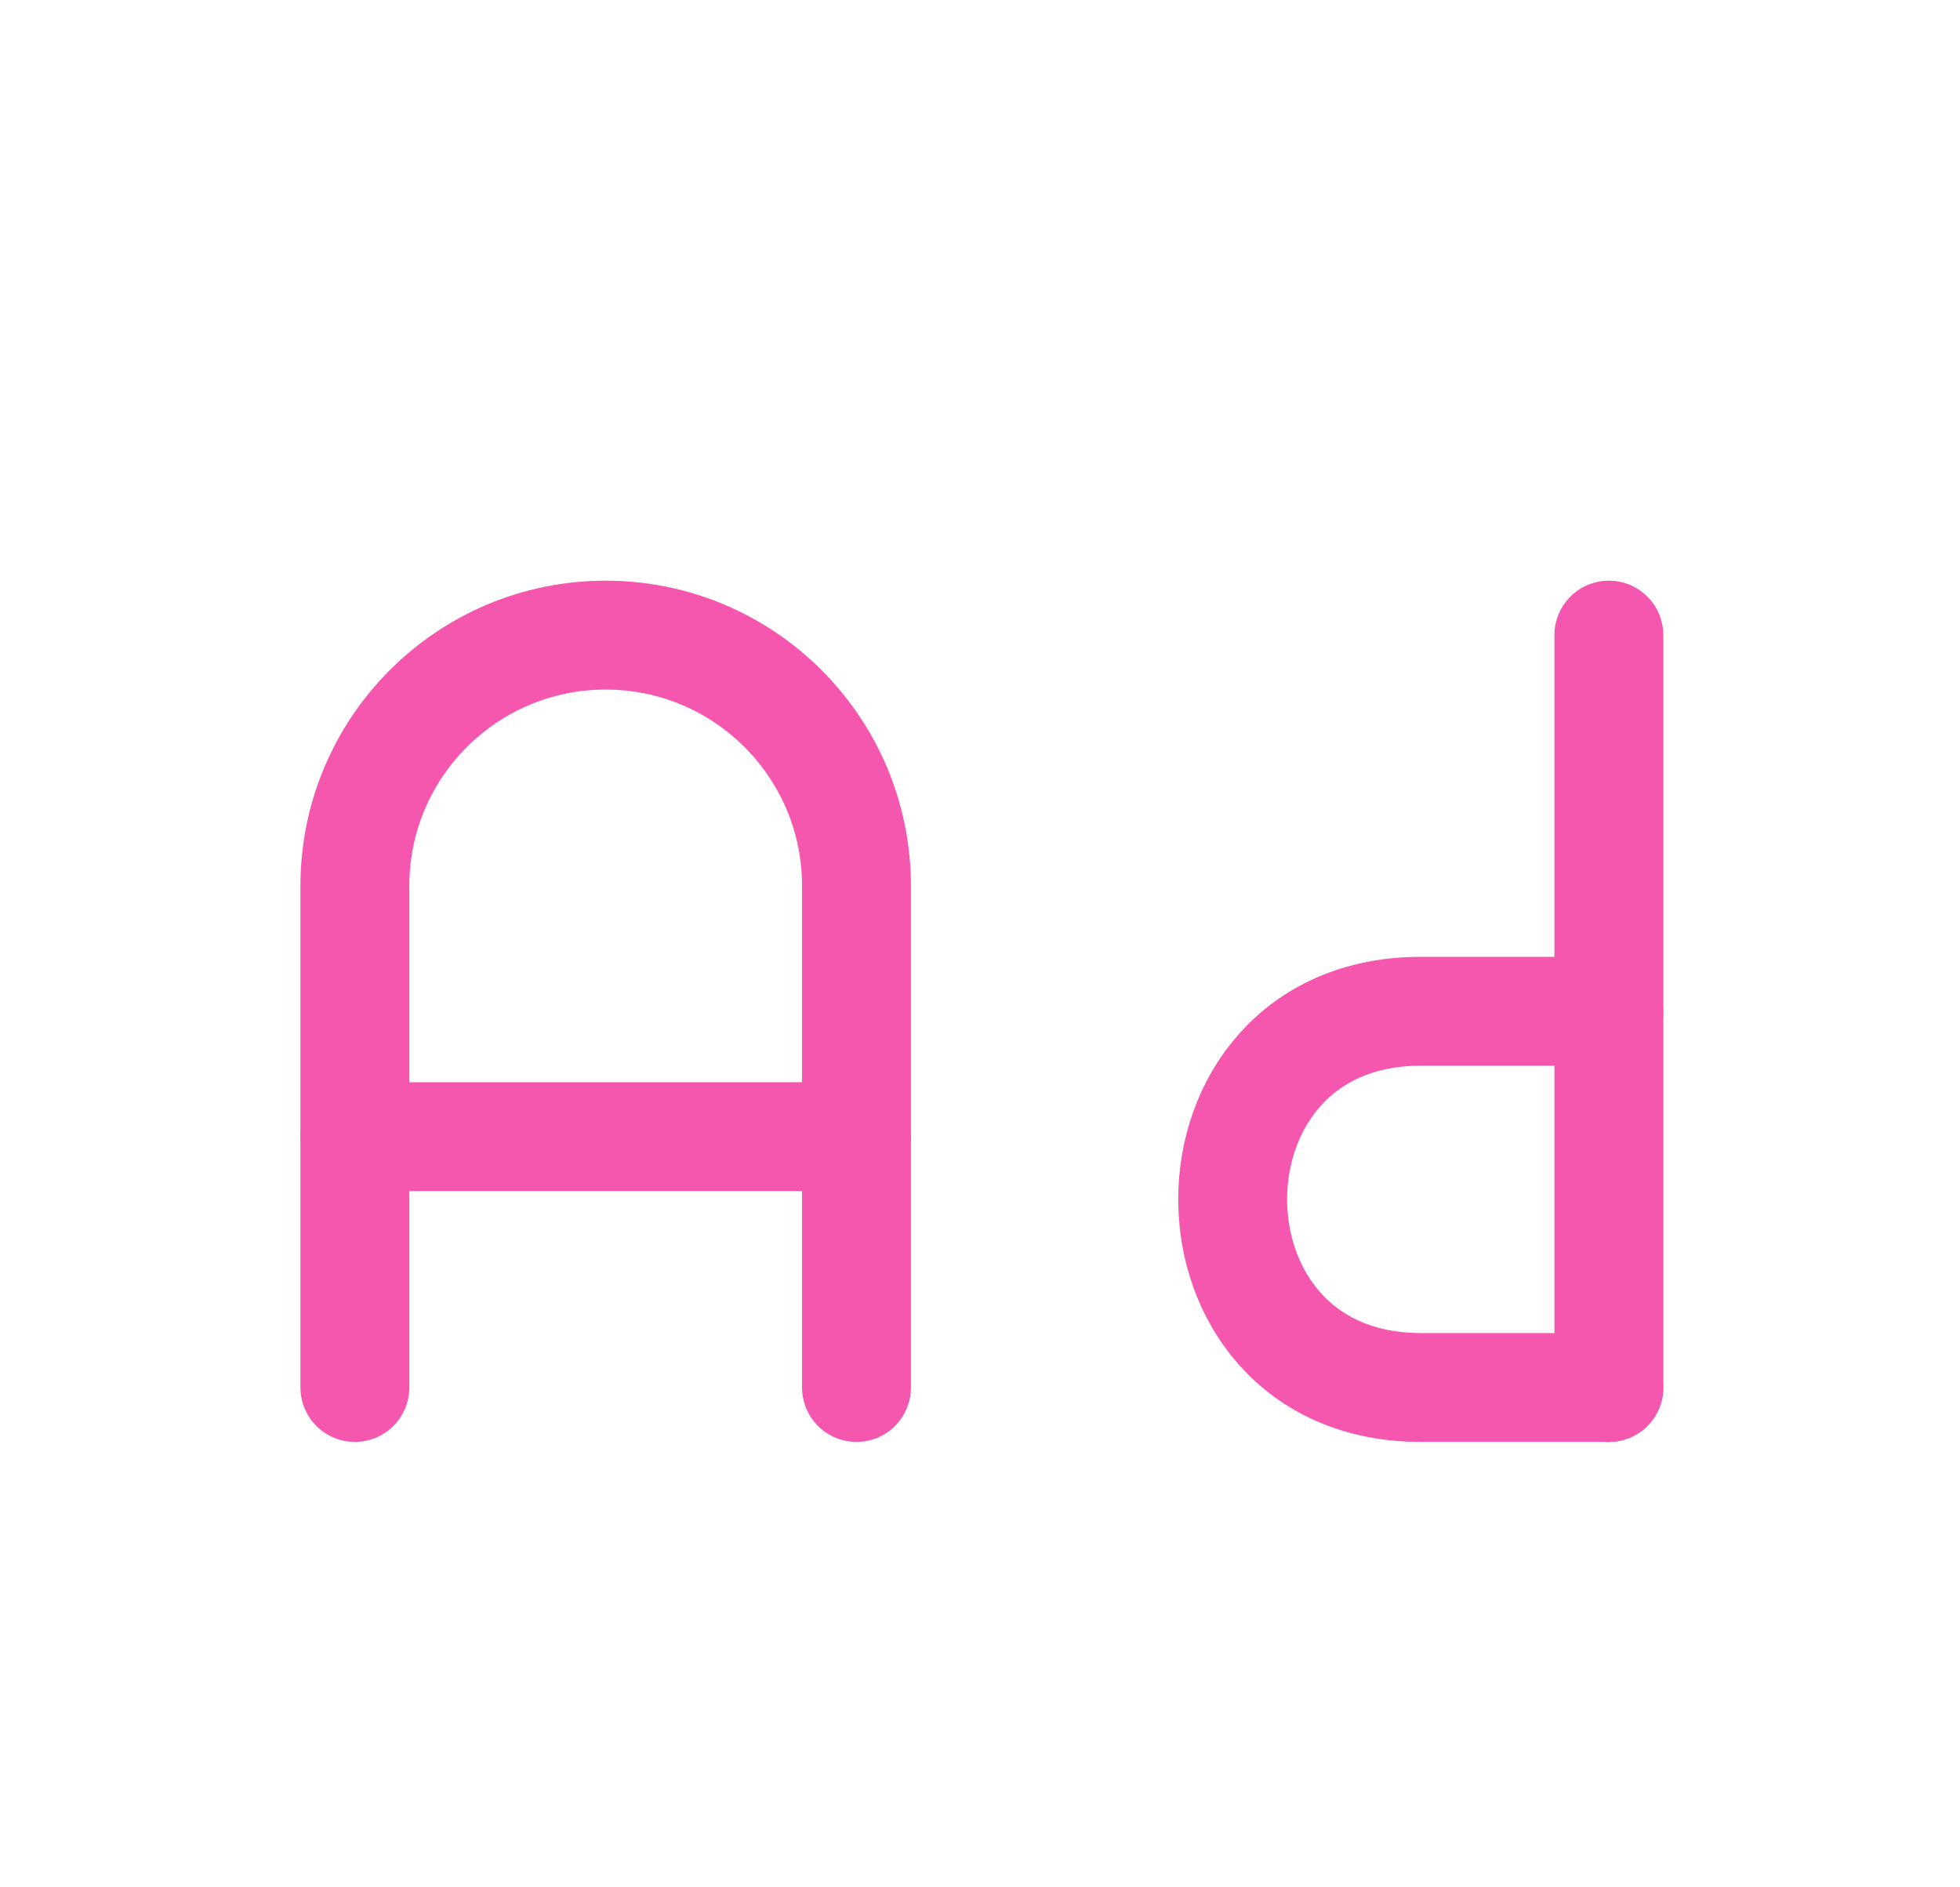
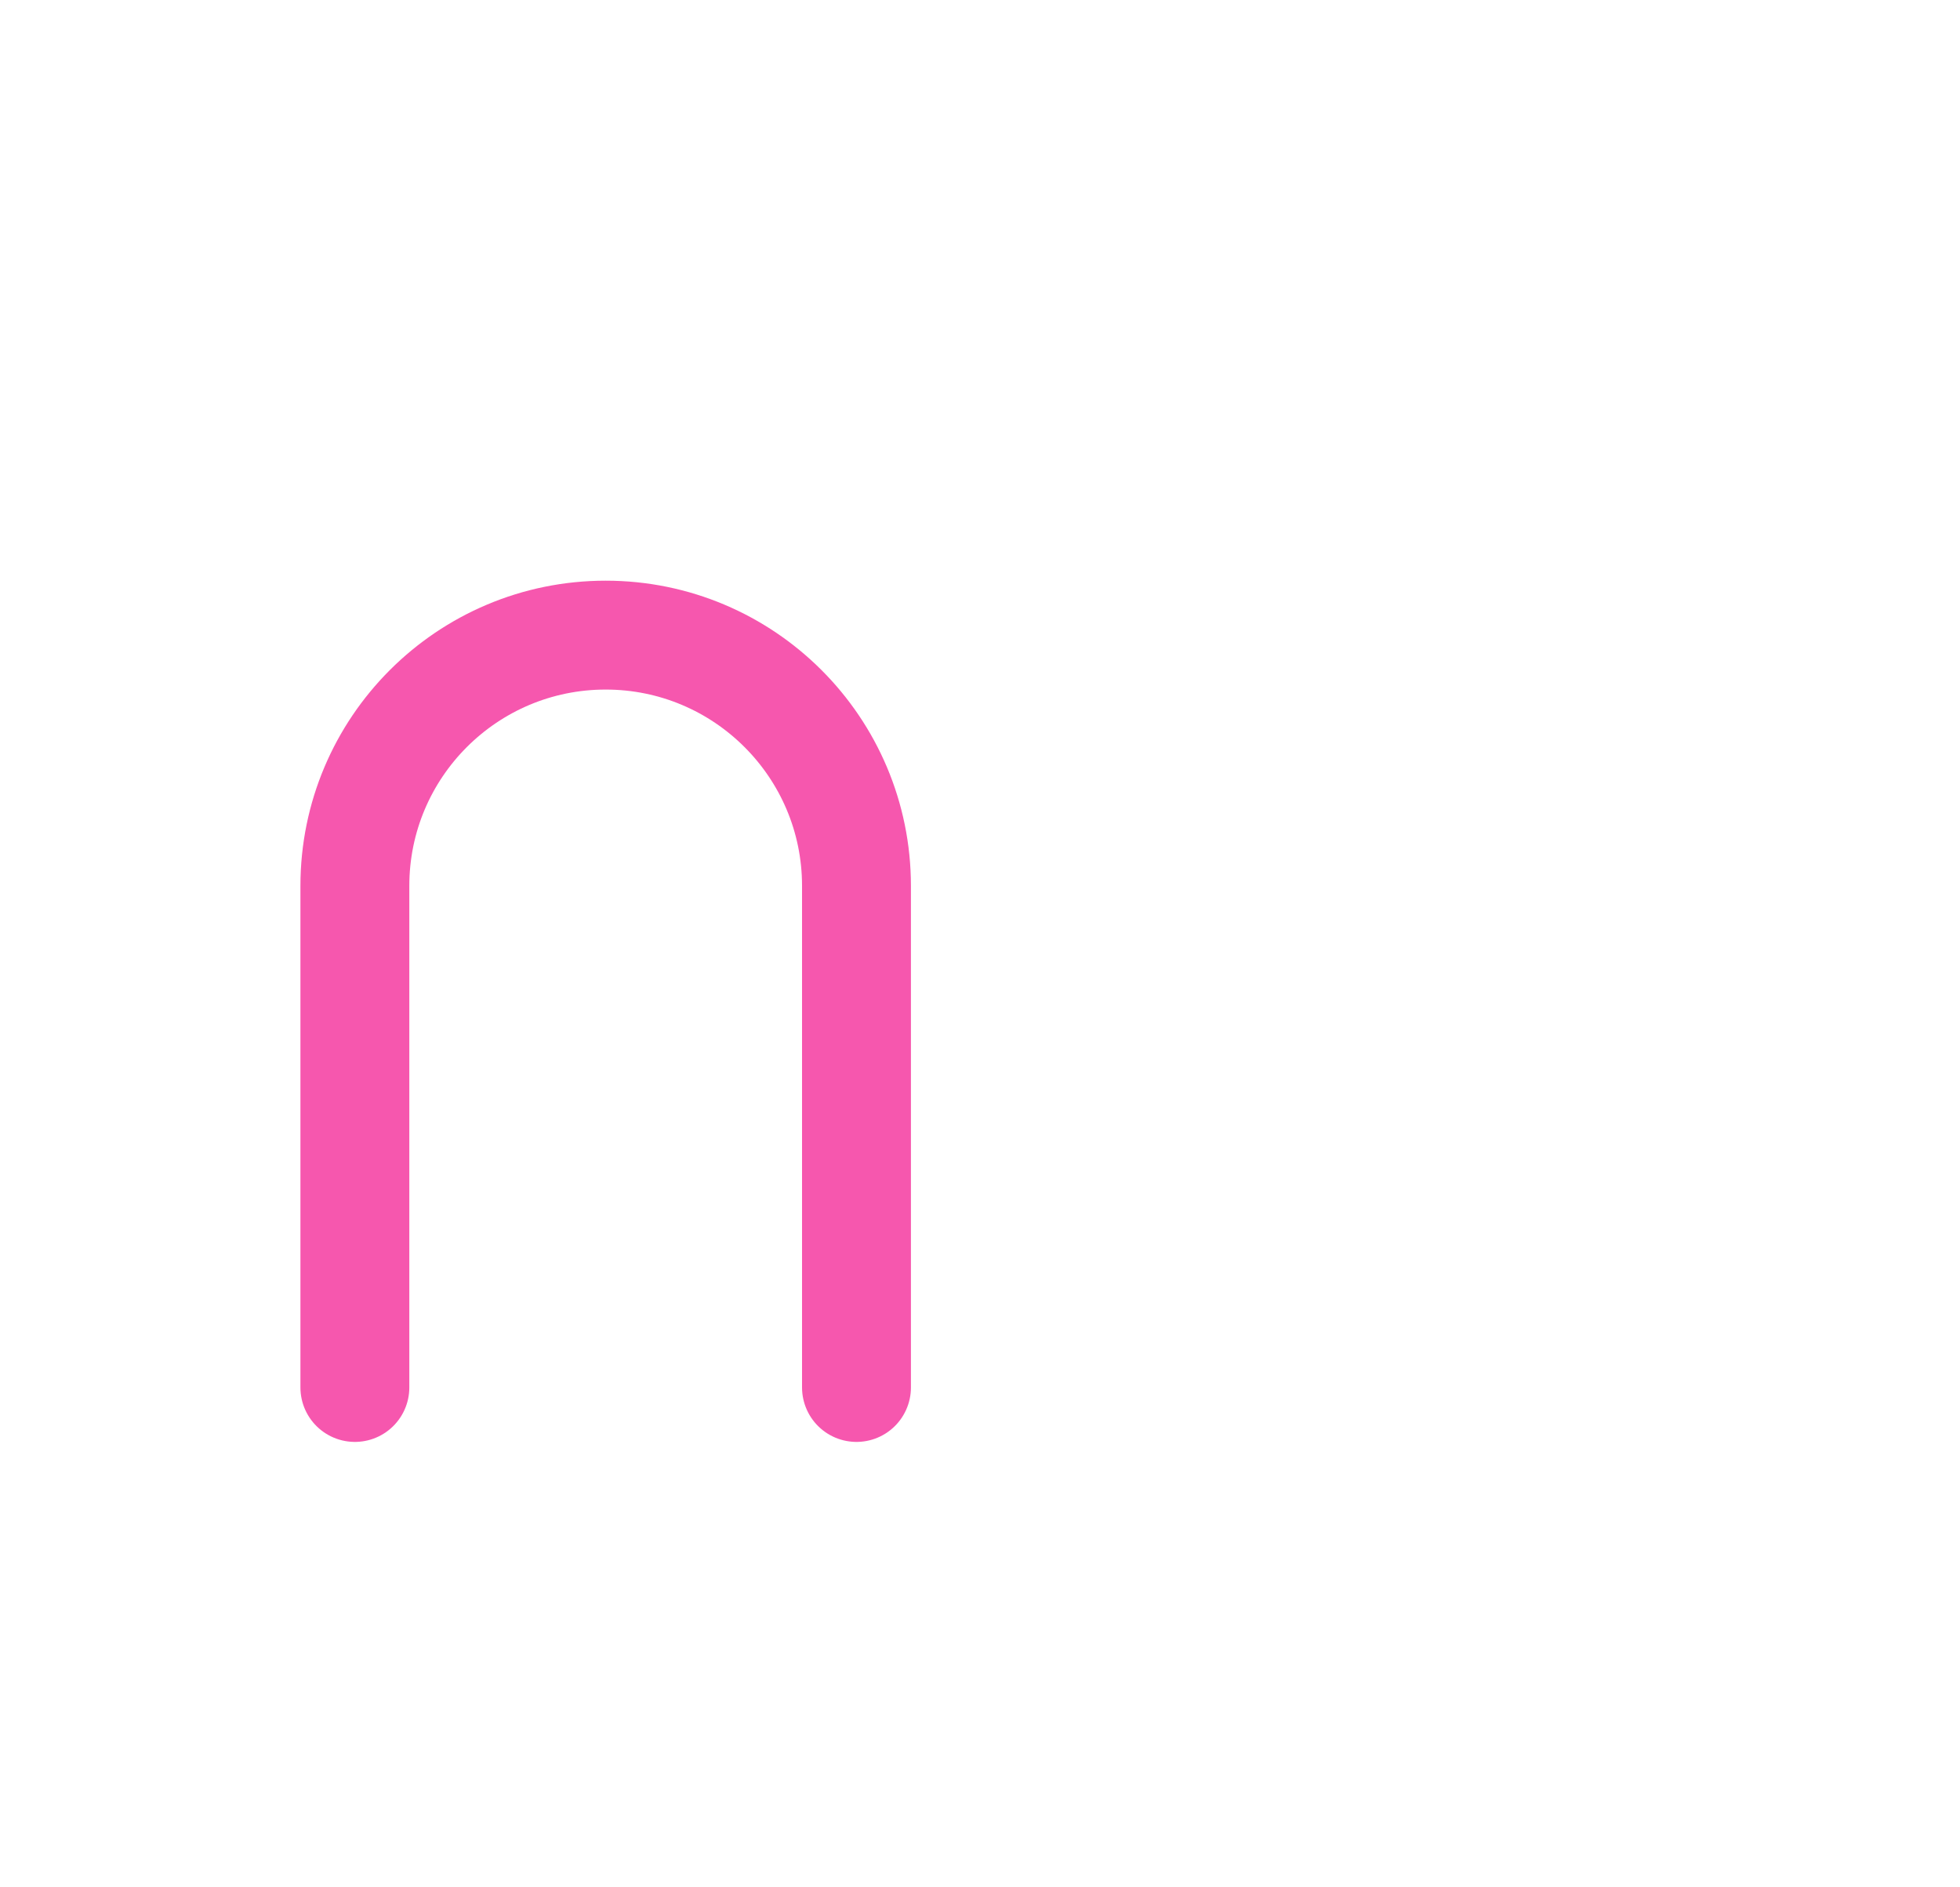
<svg xmlns="http://www.w3.org/2000/svg" width="54" height="52" viewBox="0 0 54 52" fill="none">
  <path d="M9.777 38.228V24.409C9.777 20.593 12.871 17.499 16.687 17.499C20.503 17.499 23.597 20.593 23.597 24.409V38.228" stroke="#F657AE" stroke-width="3" stroke-linecap="round" stroke-linejoin="round" />
-   <path d="M44.326 17.499V38.228" stroke="#F657AE" stroke-width="3" stroke-linecap="round" stroke-linejoin="round" />
-   <path d="M44.326 27.863H39.144C32.234 27.863 32.234 38.228 39.144 38.228H44.326" stroke="#F657AE" stroke-width="3" stroke-linecap="round" stroke-linejoin="round" />
-   <path d="M9.777 31.318H23.597" stroke="#F657AE" stroke-width="3" stroke-linecap="round" stroke-linejoin="round" />
</svg>